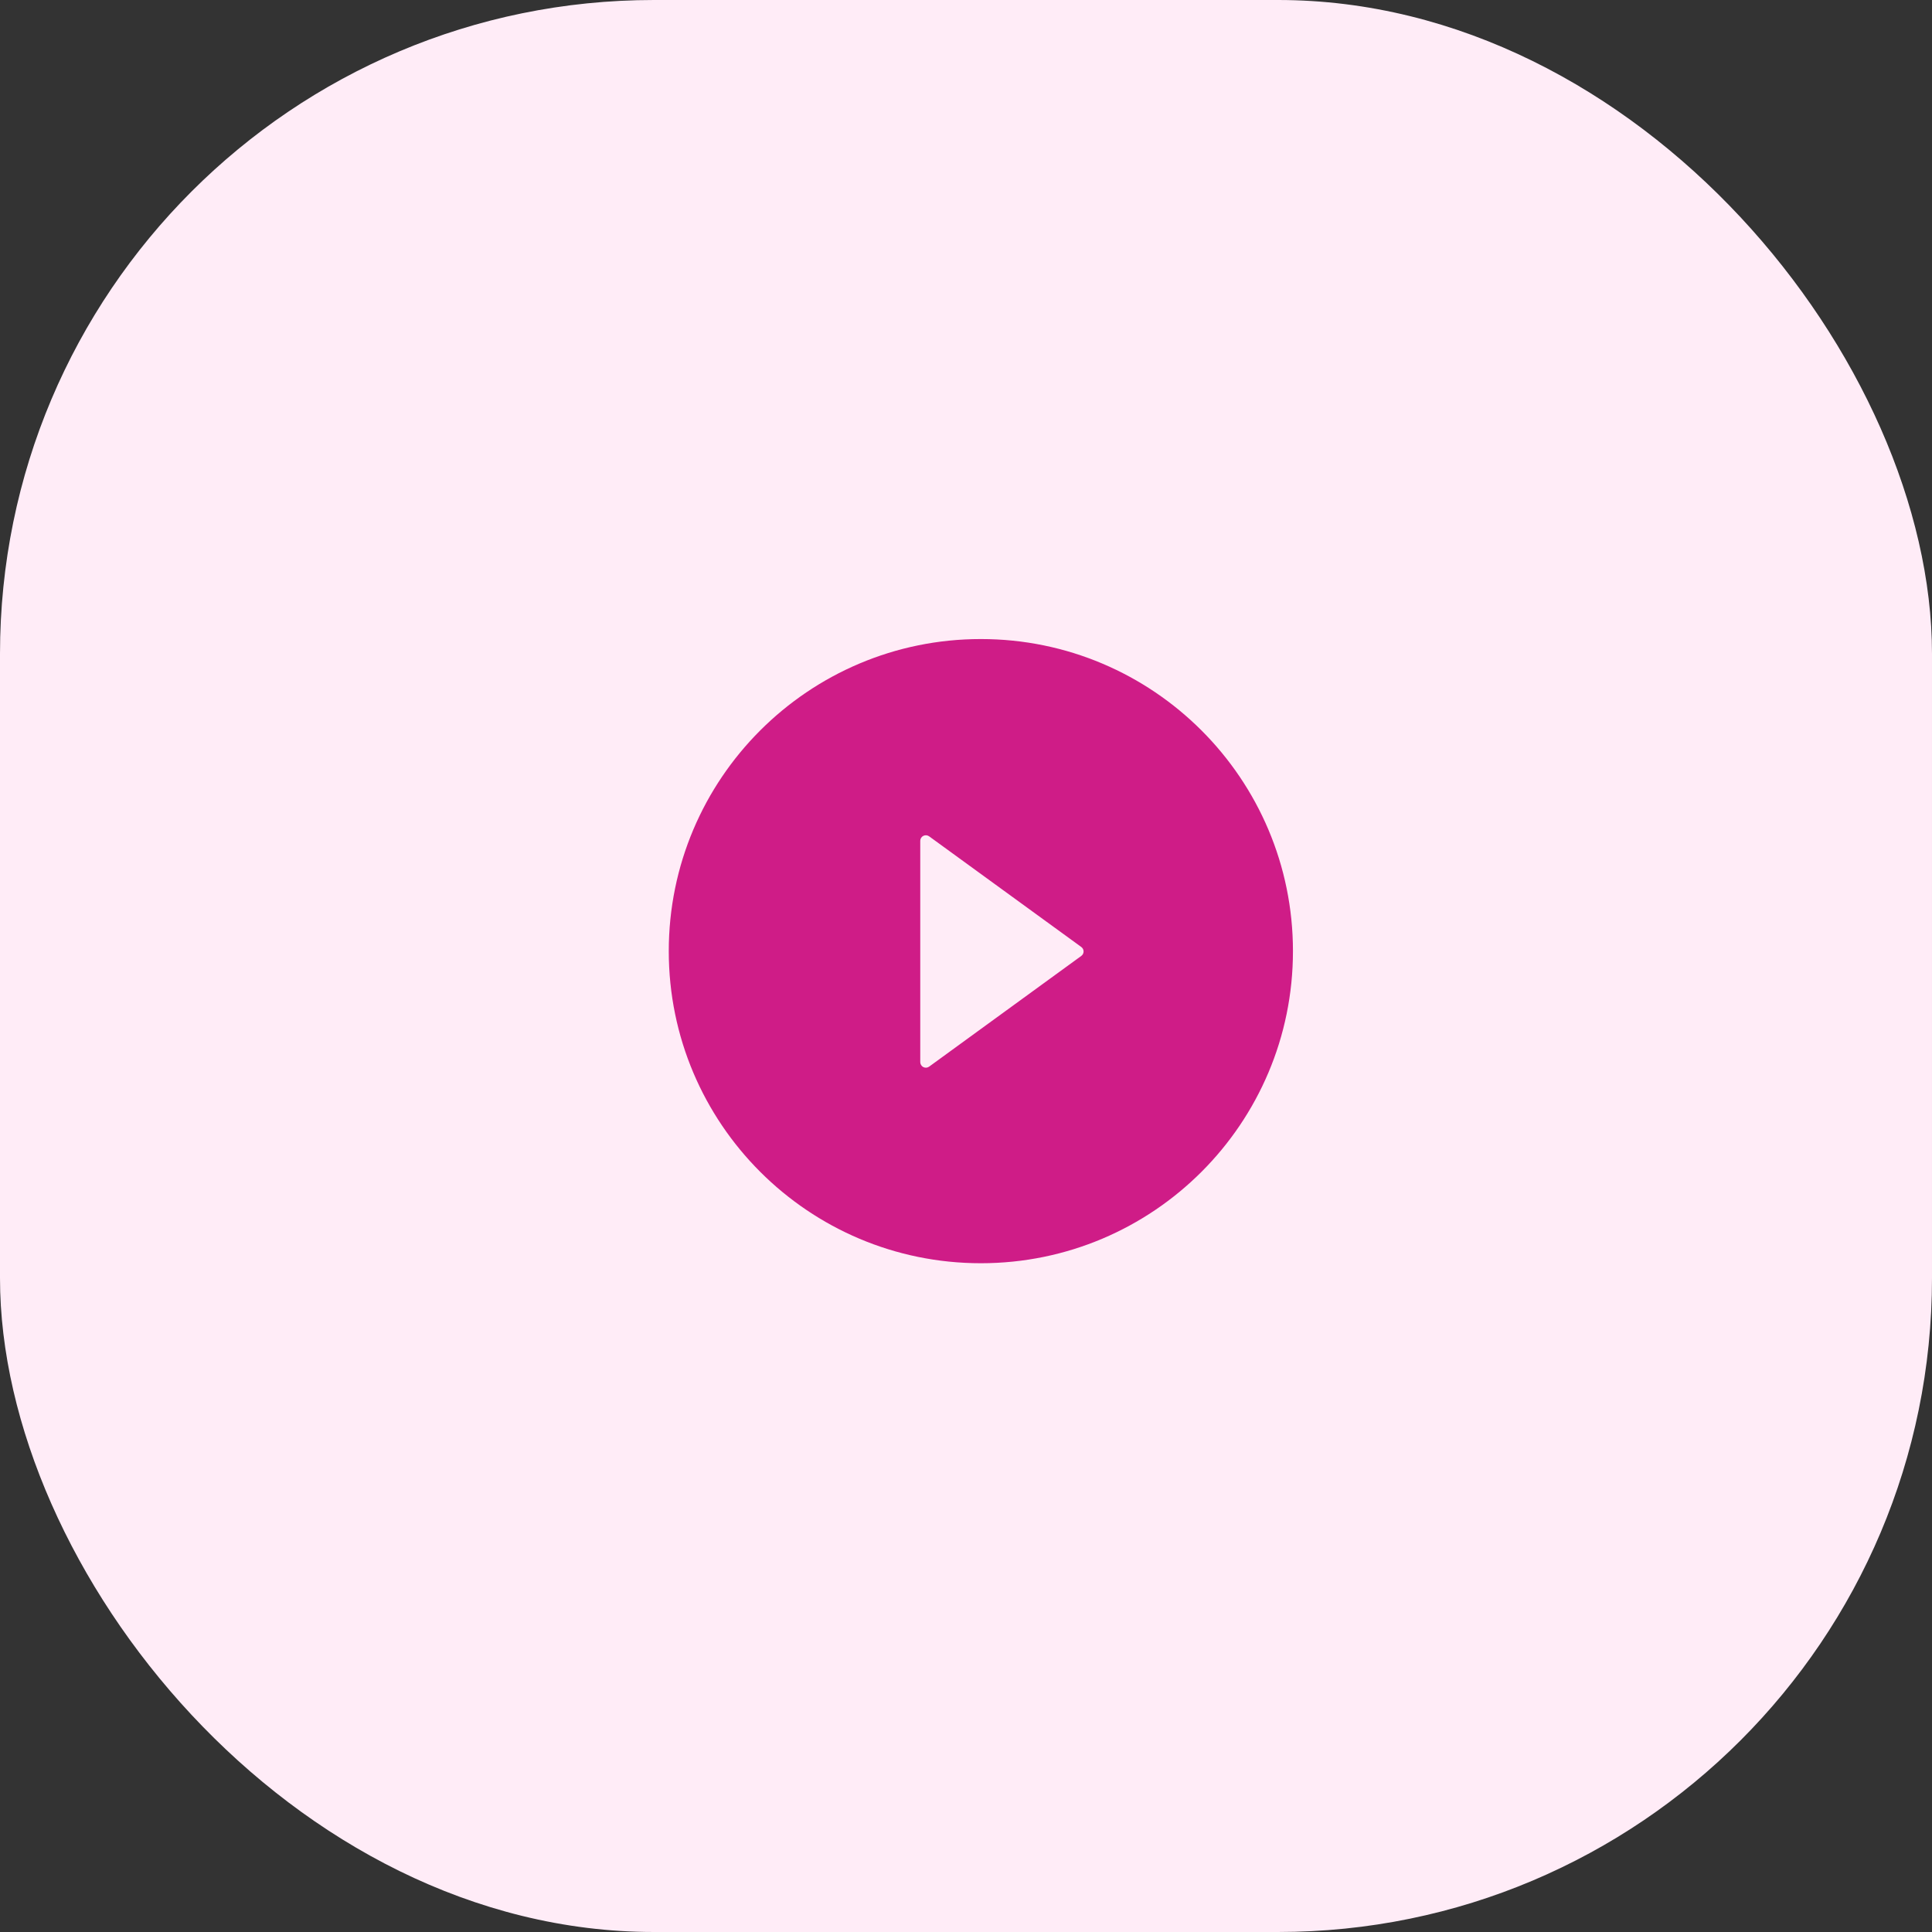
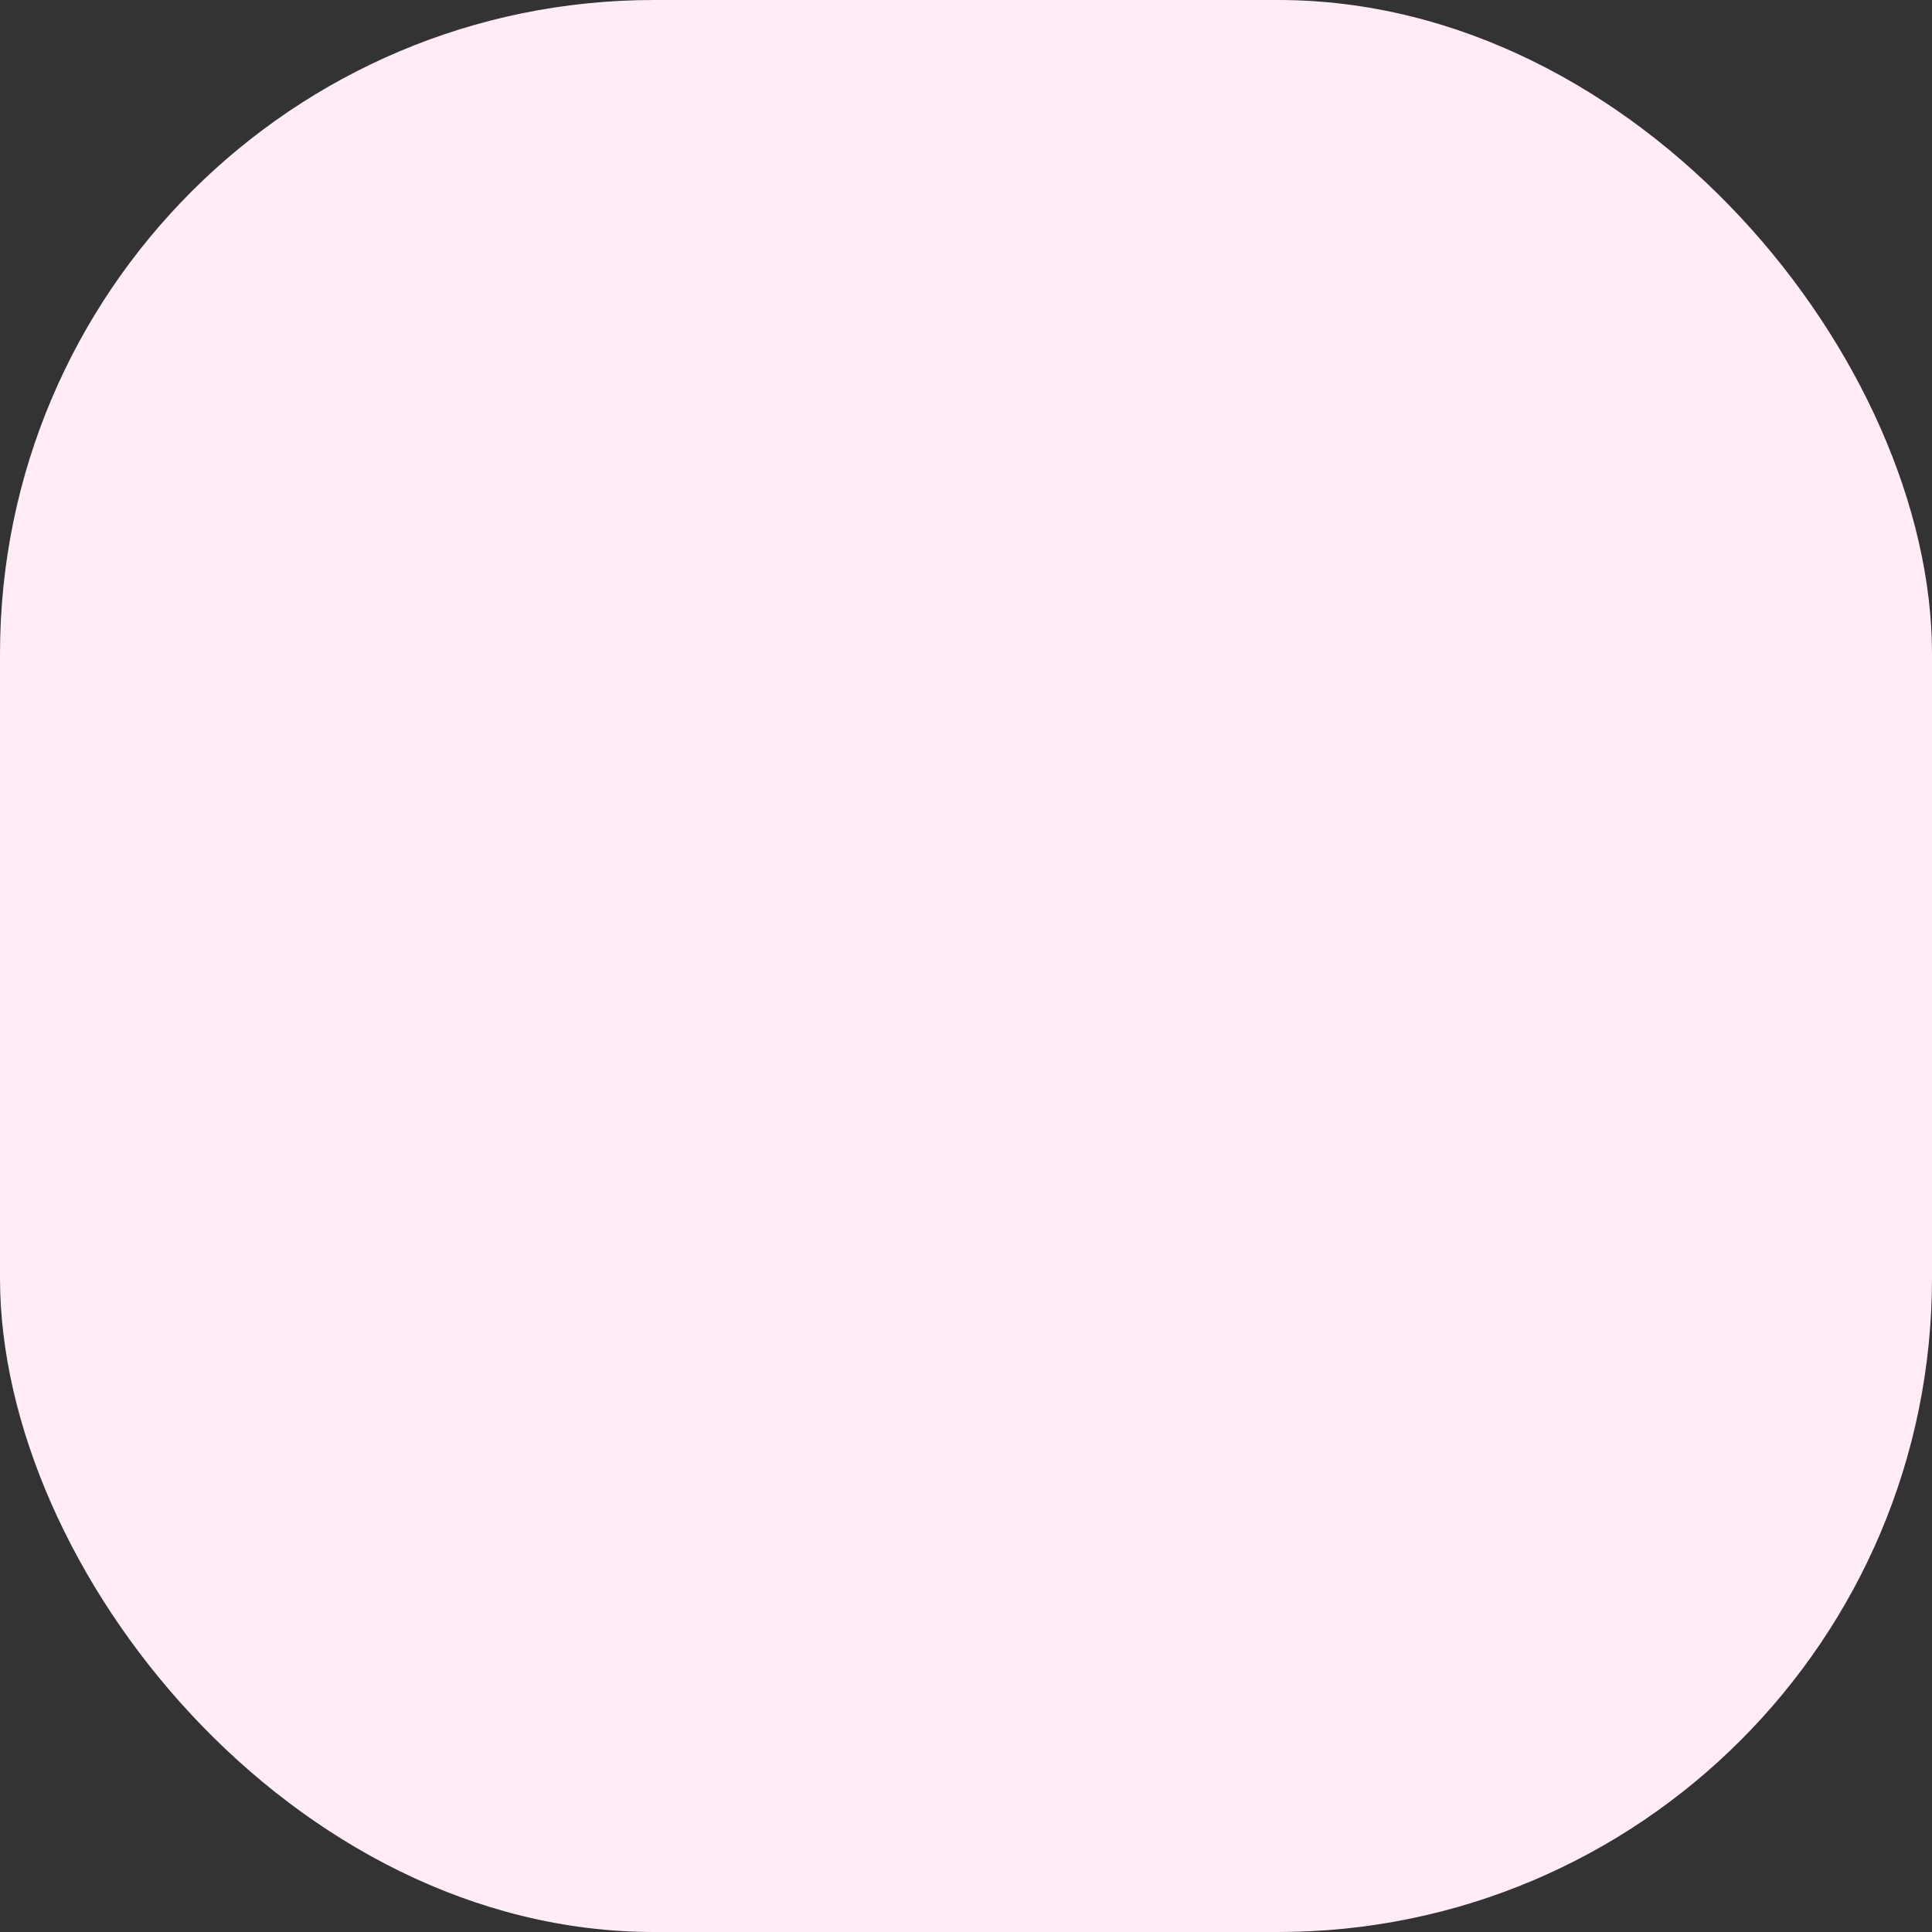
<svg xmlns="http://www.w3.org/2000/svg" width="65" height="65" viewBox="0 0 65 65" fill="none">
  <rect x="0" y="0" width="65" height="65" fill="#333333" stroke="none" />
  <rect width="65" height="65" rx="22" fill="#FFECF7" />
-   <path d="M33 21.5C27.202 21.5 22.5 26.202 22.5 32C22.5 37.798 27.202 42.5 33 42.5C38.798 42.5 43.5 37.798 43.5 32C43.5 26.202 38.798 21.5 33 21.5ZM36.377 32.162L31.259 35.886C31.23 35.906 31.198 35.918 31.163 35.921C31.128 35.923 31.094 35.916 31.063 35.901C31.032 35.885 31.007 35.861 30.989 35.831C30.971 35.802 30.961 35.768 30.961 35.734V28.29C30.961 28.255 30.97 28.221 30.988 28.192C31.006 28.162 31.032 28.138 31.063 28.122C31.094 28.107 31.128 28.1 31.163 28.102C31.198 28.105 31.231 28.117 31.259 28.137L36.377 31.859C36.401 31.877 36.421 31.899 36.435 31.925C36.449 31.952 36.456 31.981 36.456 32.011C36.456 32.04 36.449 32.069 36.435 32.096C36.421 32.122 36.401 32.145 36.377 32.162Z" fill="#CF1C87" />
</svg>